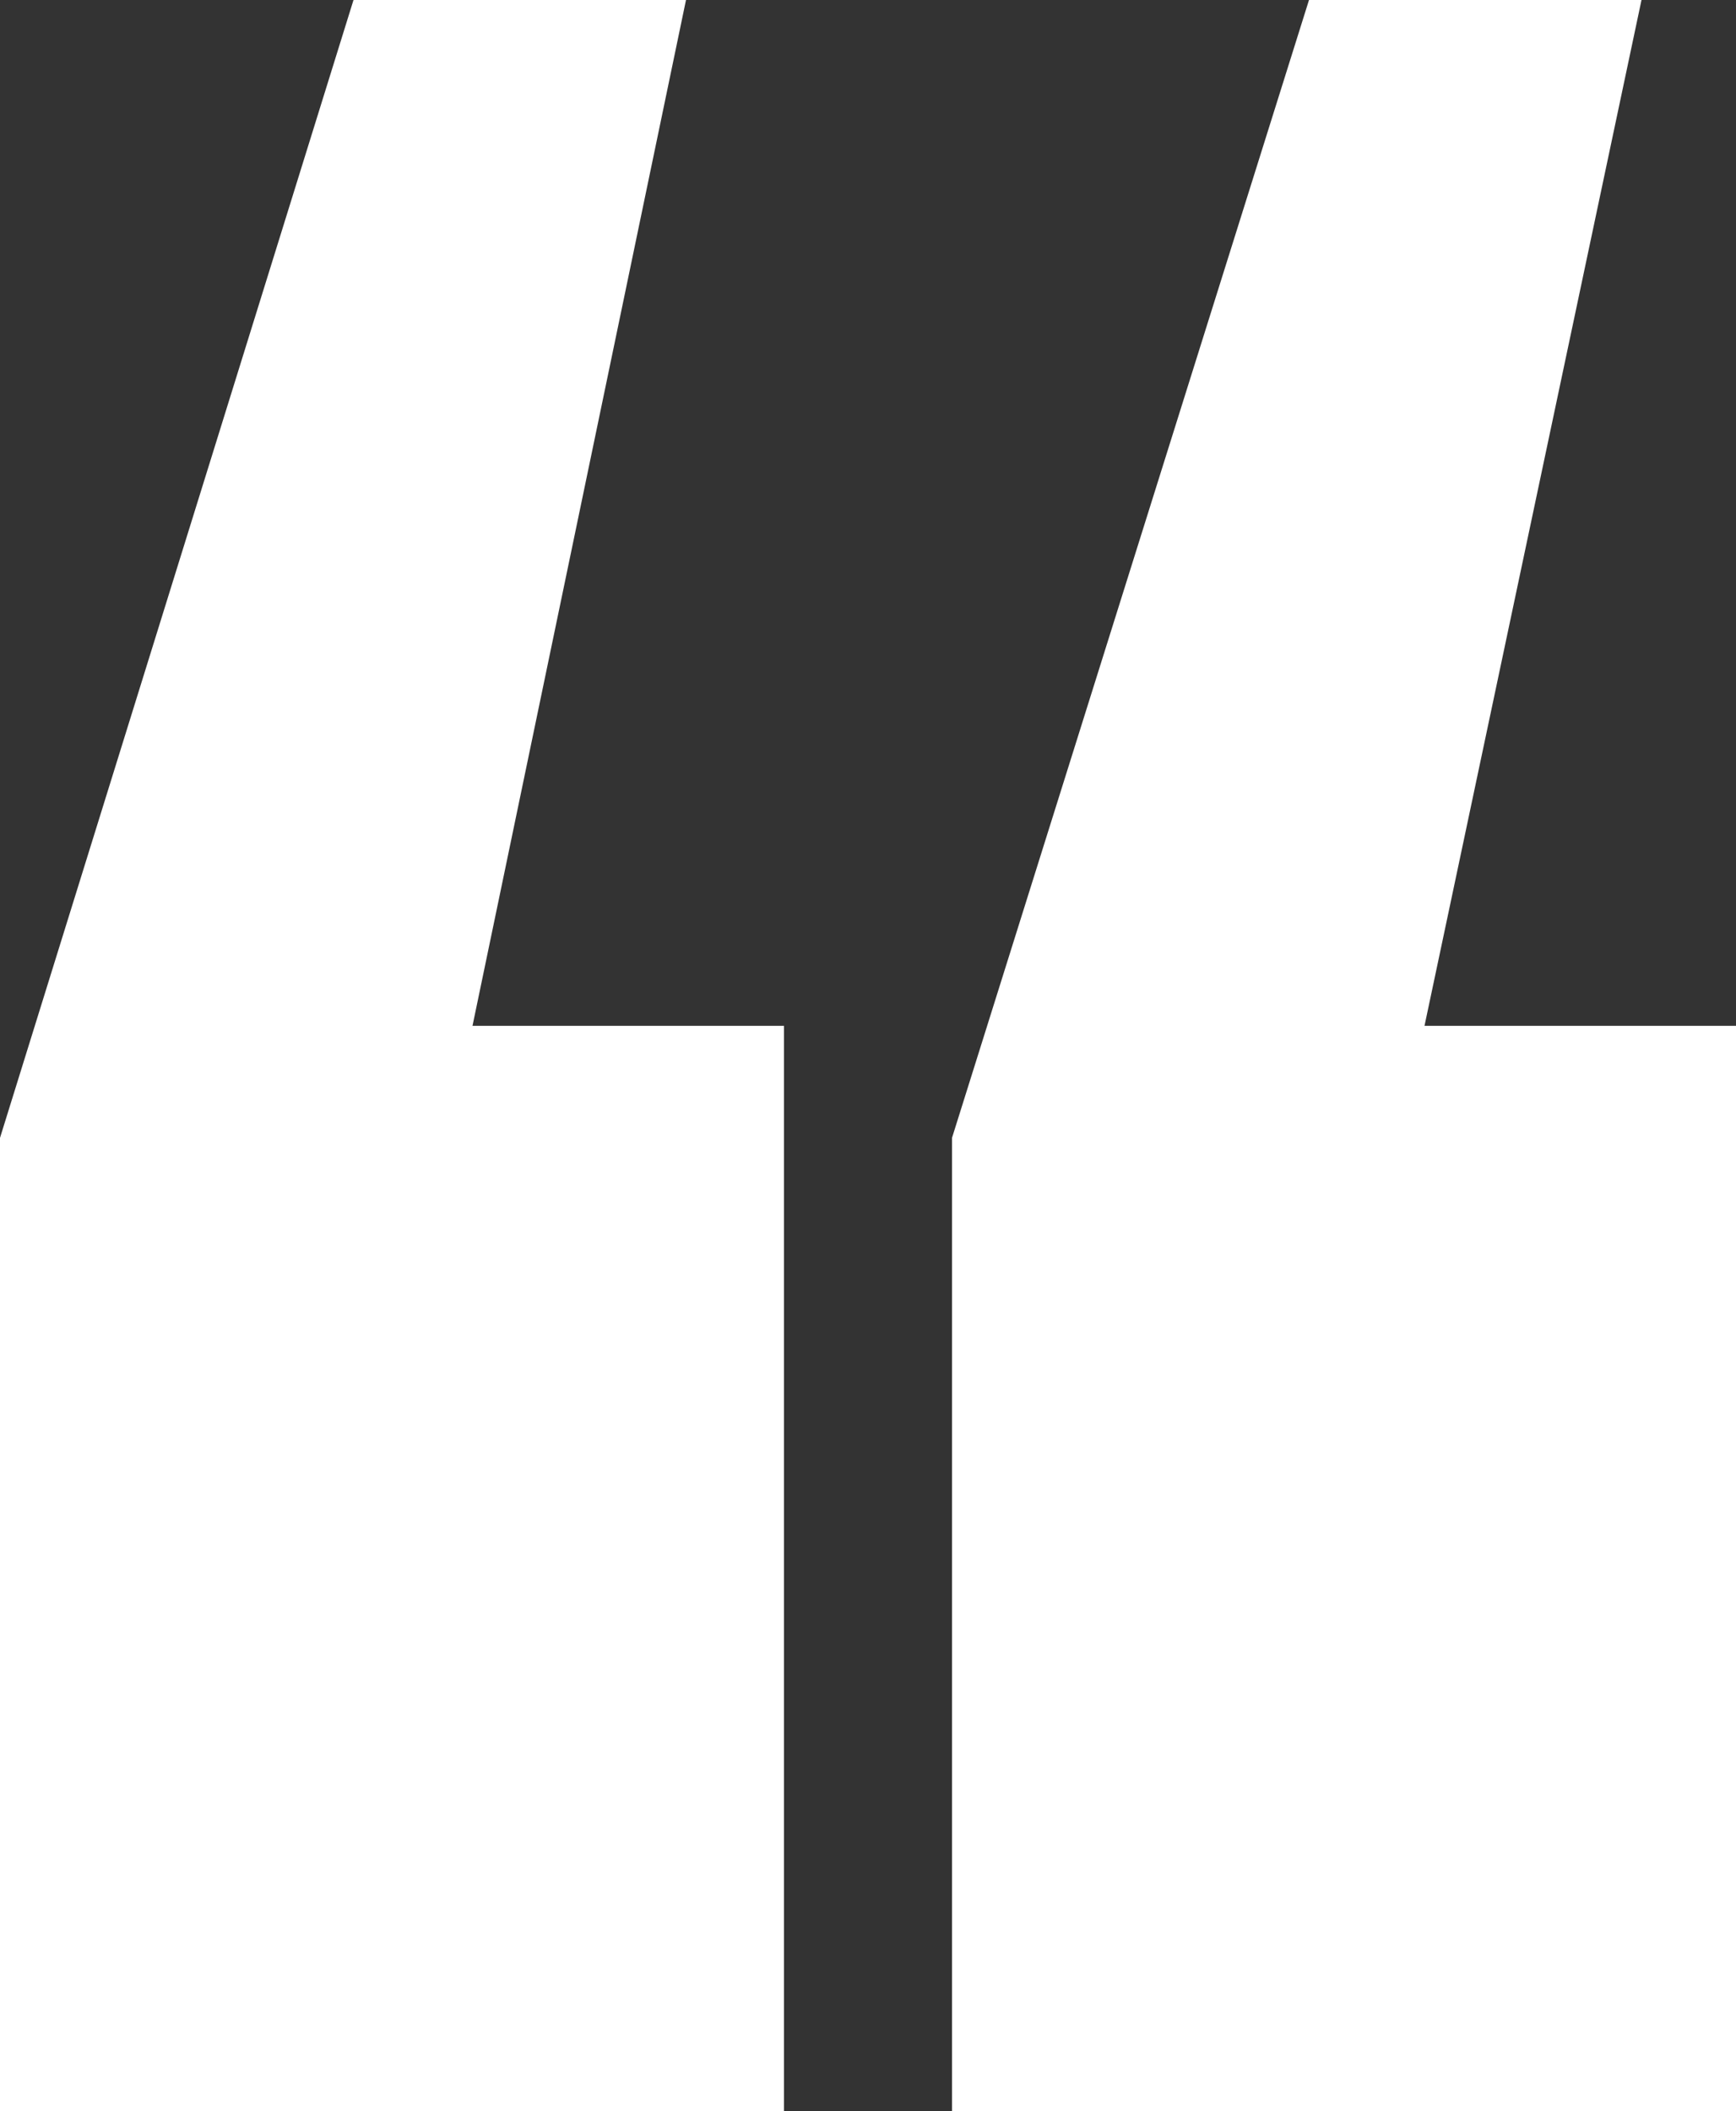
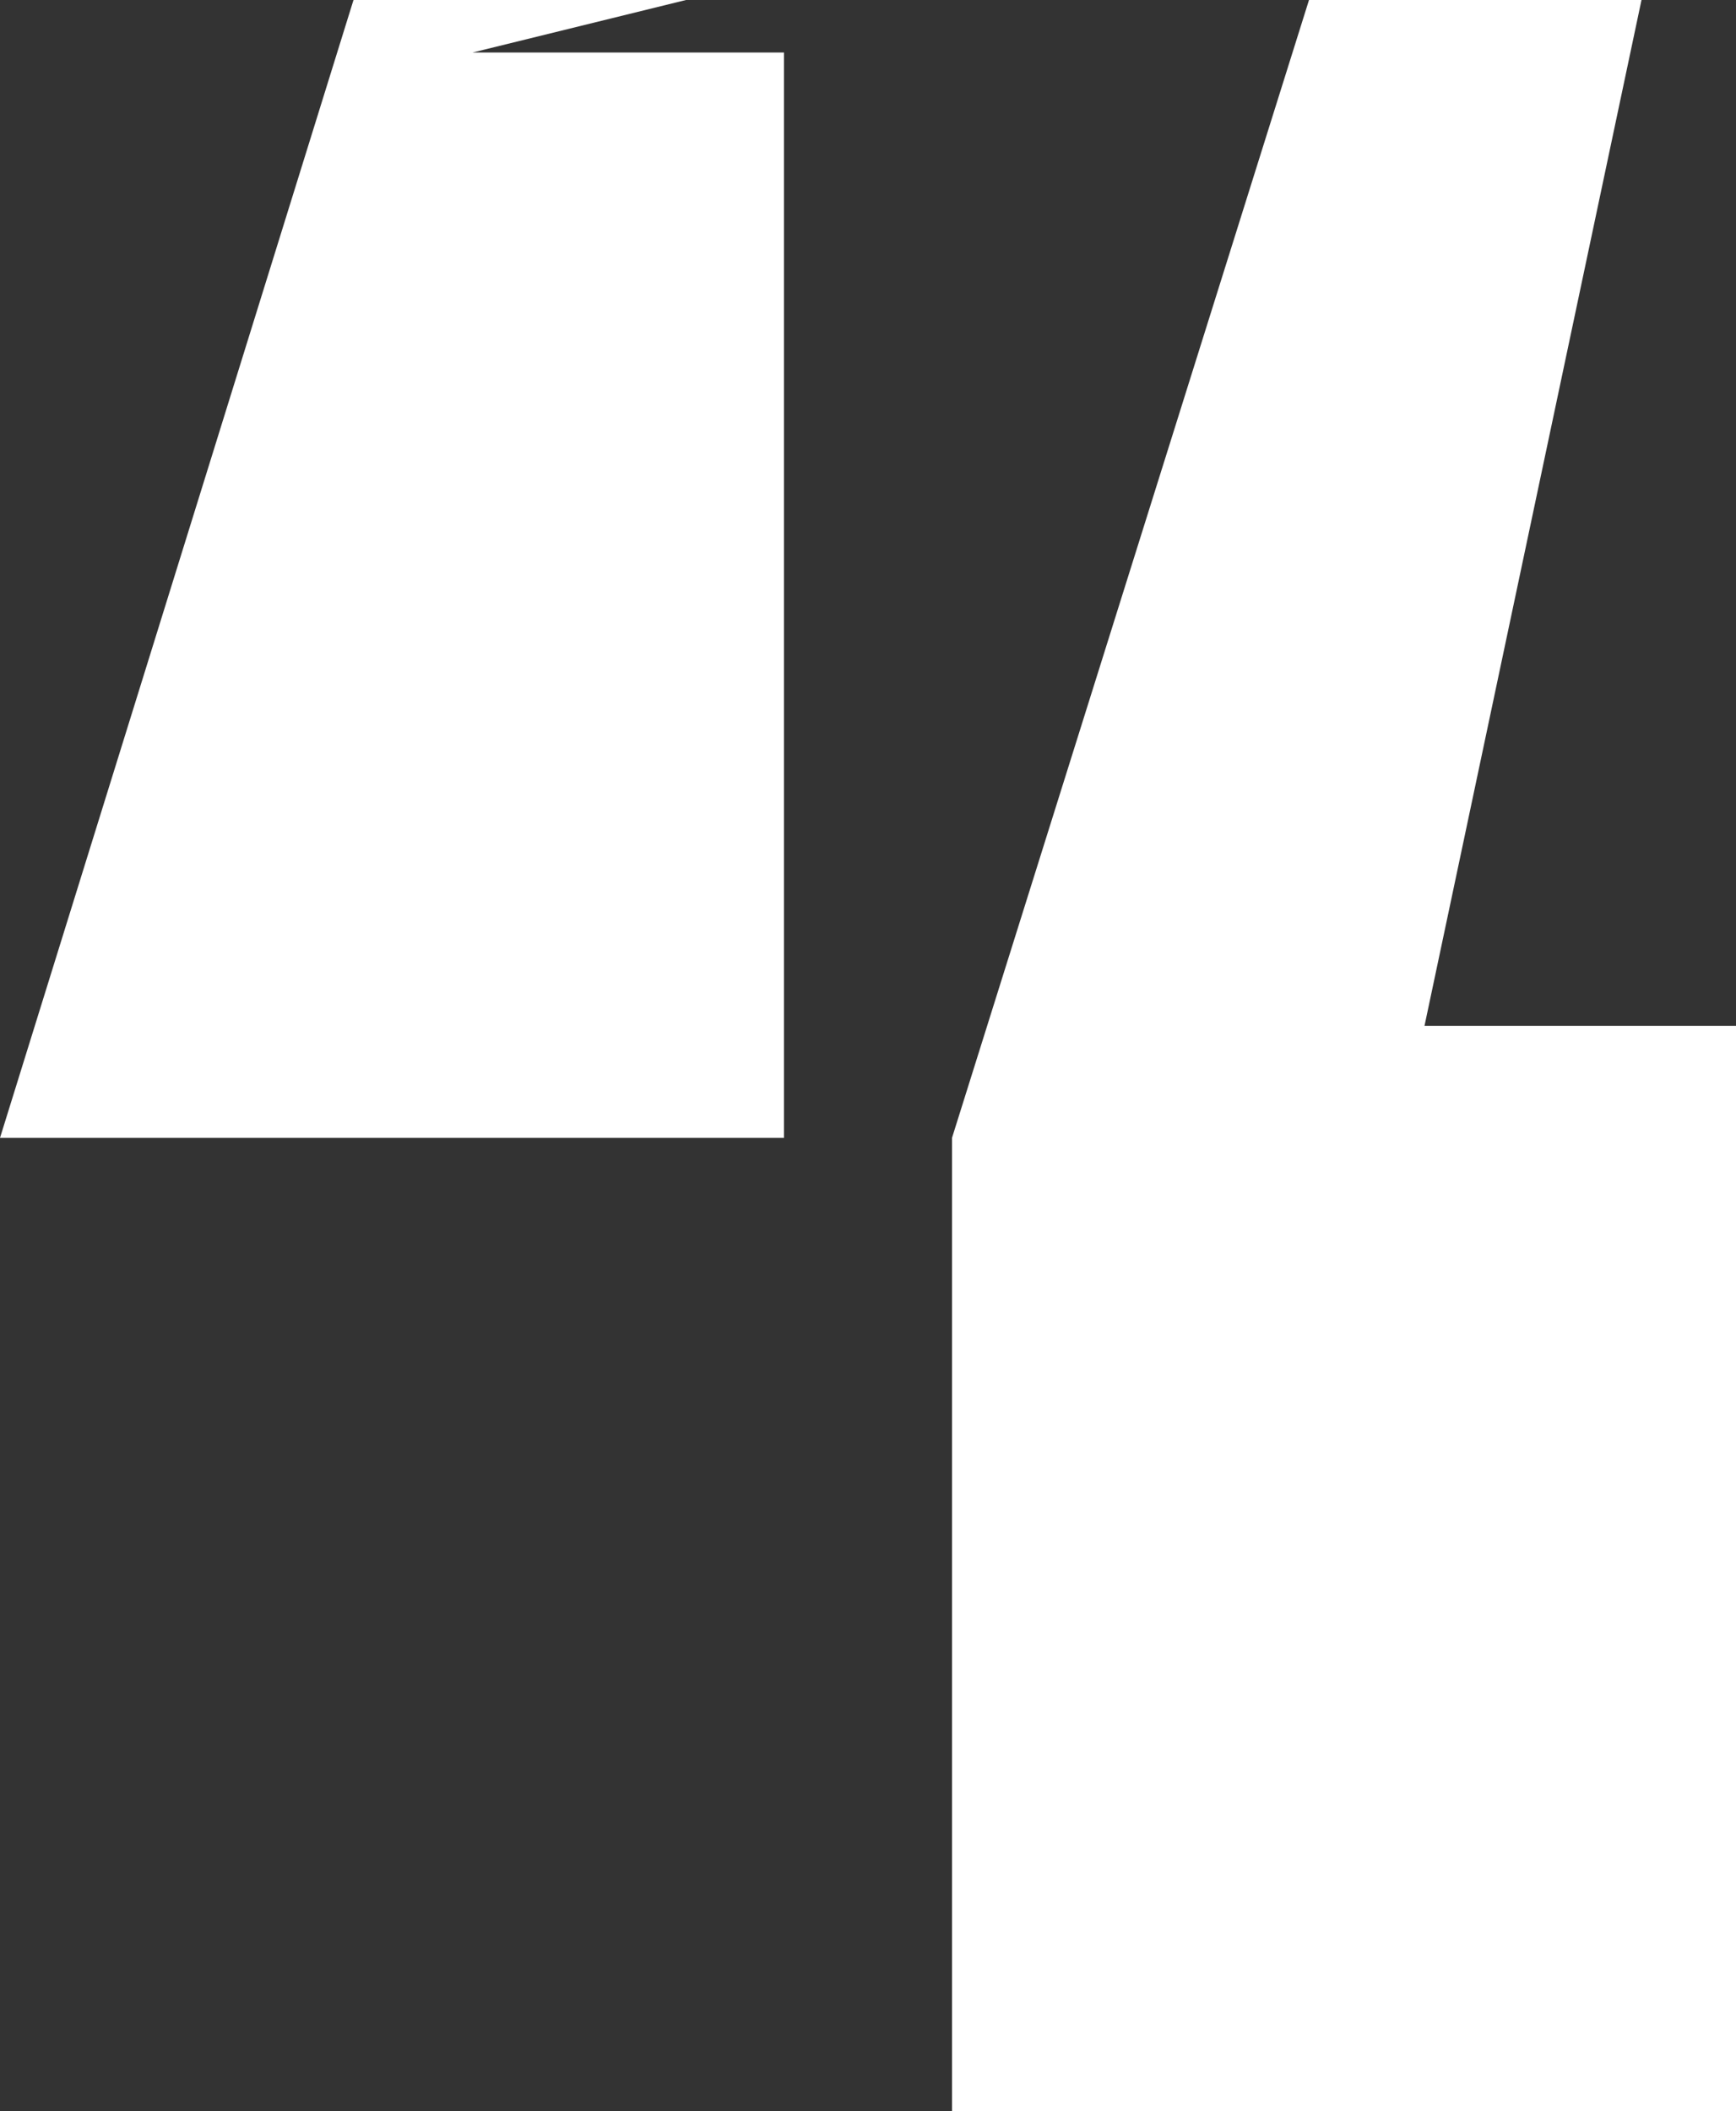
<svg xmlns="http://www.w3.org/2000/svg" version="1.1" id="Layer_1" x="0px" y="0px" viewBox="0 0 49.6 60.3" style="enable-background:new 0 0 49.6 60.3;" xml:space="preserve">
  <rect x="0" y="0" width="49.6" height="60.3" fill="#333333" stroke="none" />
  <style type="text/css">
	.st0{fill:#FFFFFF;}
</style>
-   <path class="st0" d="M10.1,0L0,32.5v27.8h22.4v-31h-8.9L19.6,0H10.1z M37.4,0L27.2,32.5v27.8h22.4v-31h-8.9L46.9,0H37.4z" />
+   <path class="st0" d="M10.1,0L0,32.5h22.4v-31h-8.9L19.6,0H10.1z M37.4,0L27.2,32.5v27.8h22.4v-31h-8.9L46.9,0H37.4z" />
</svg>